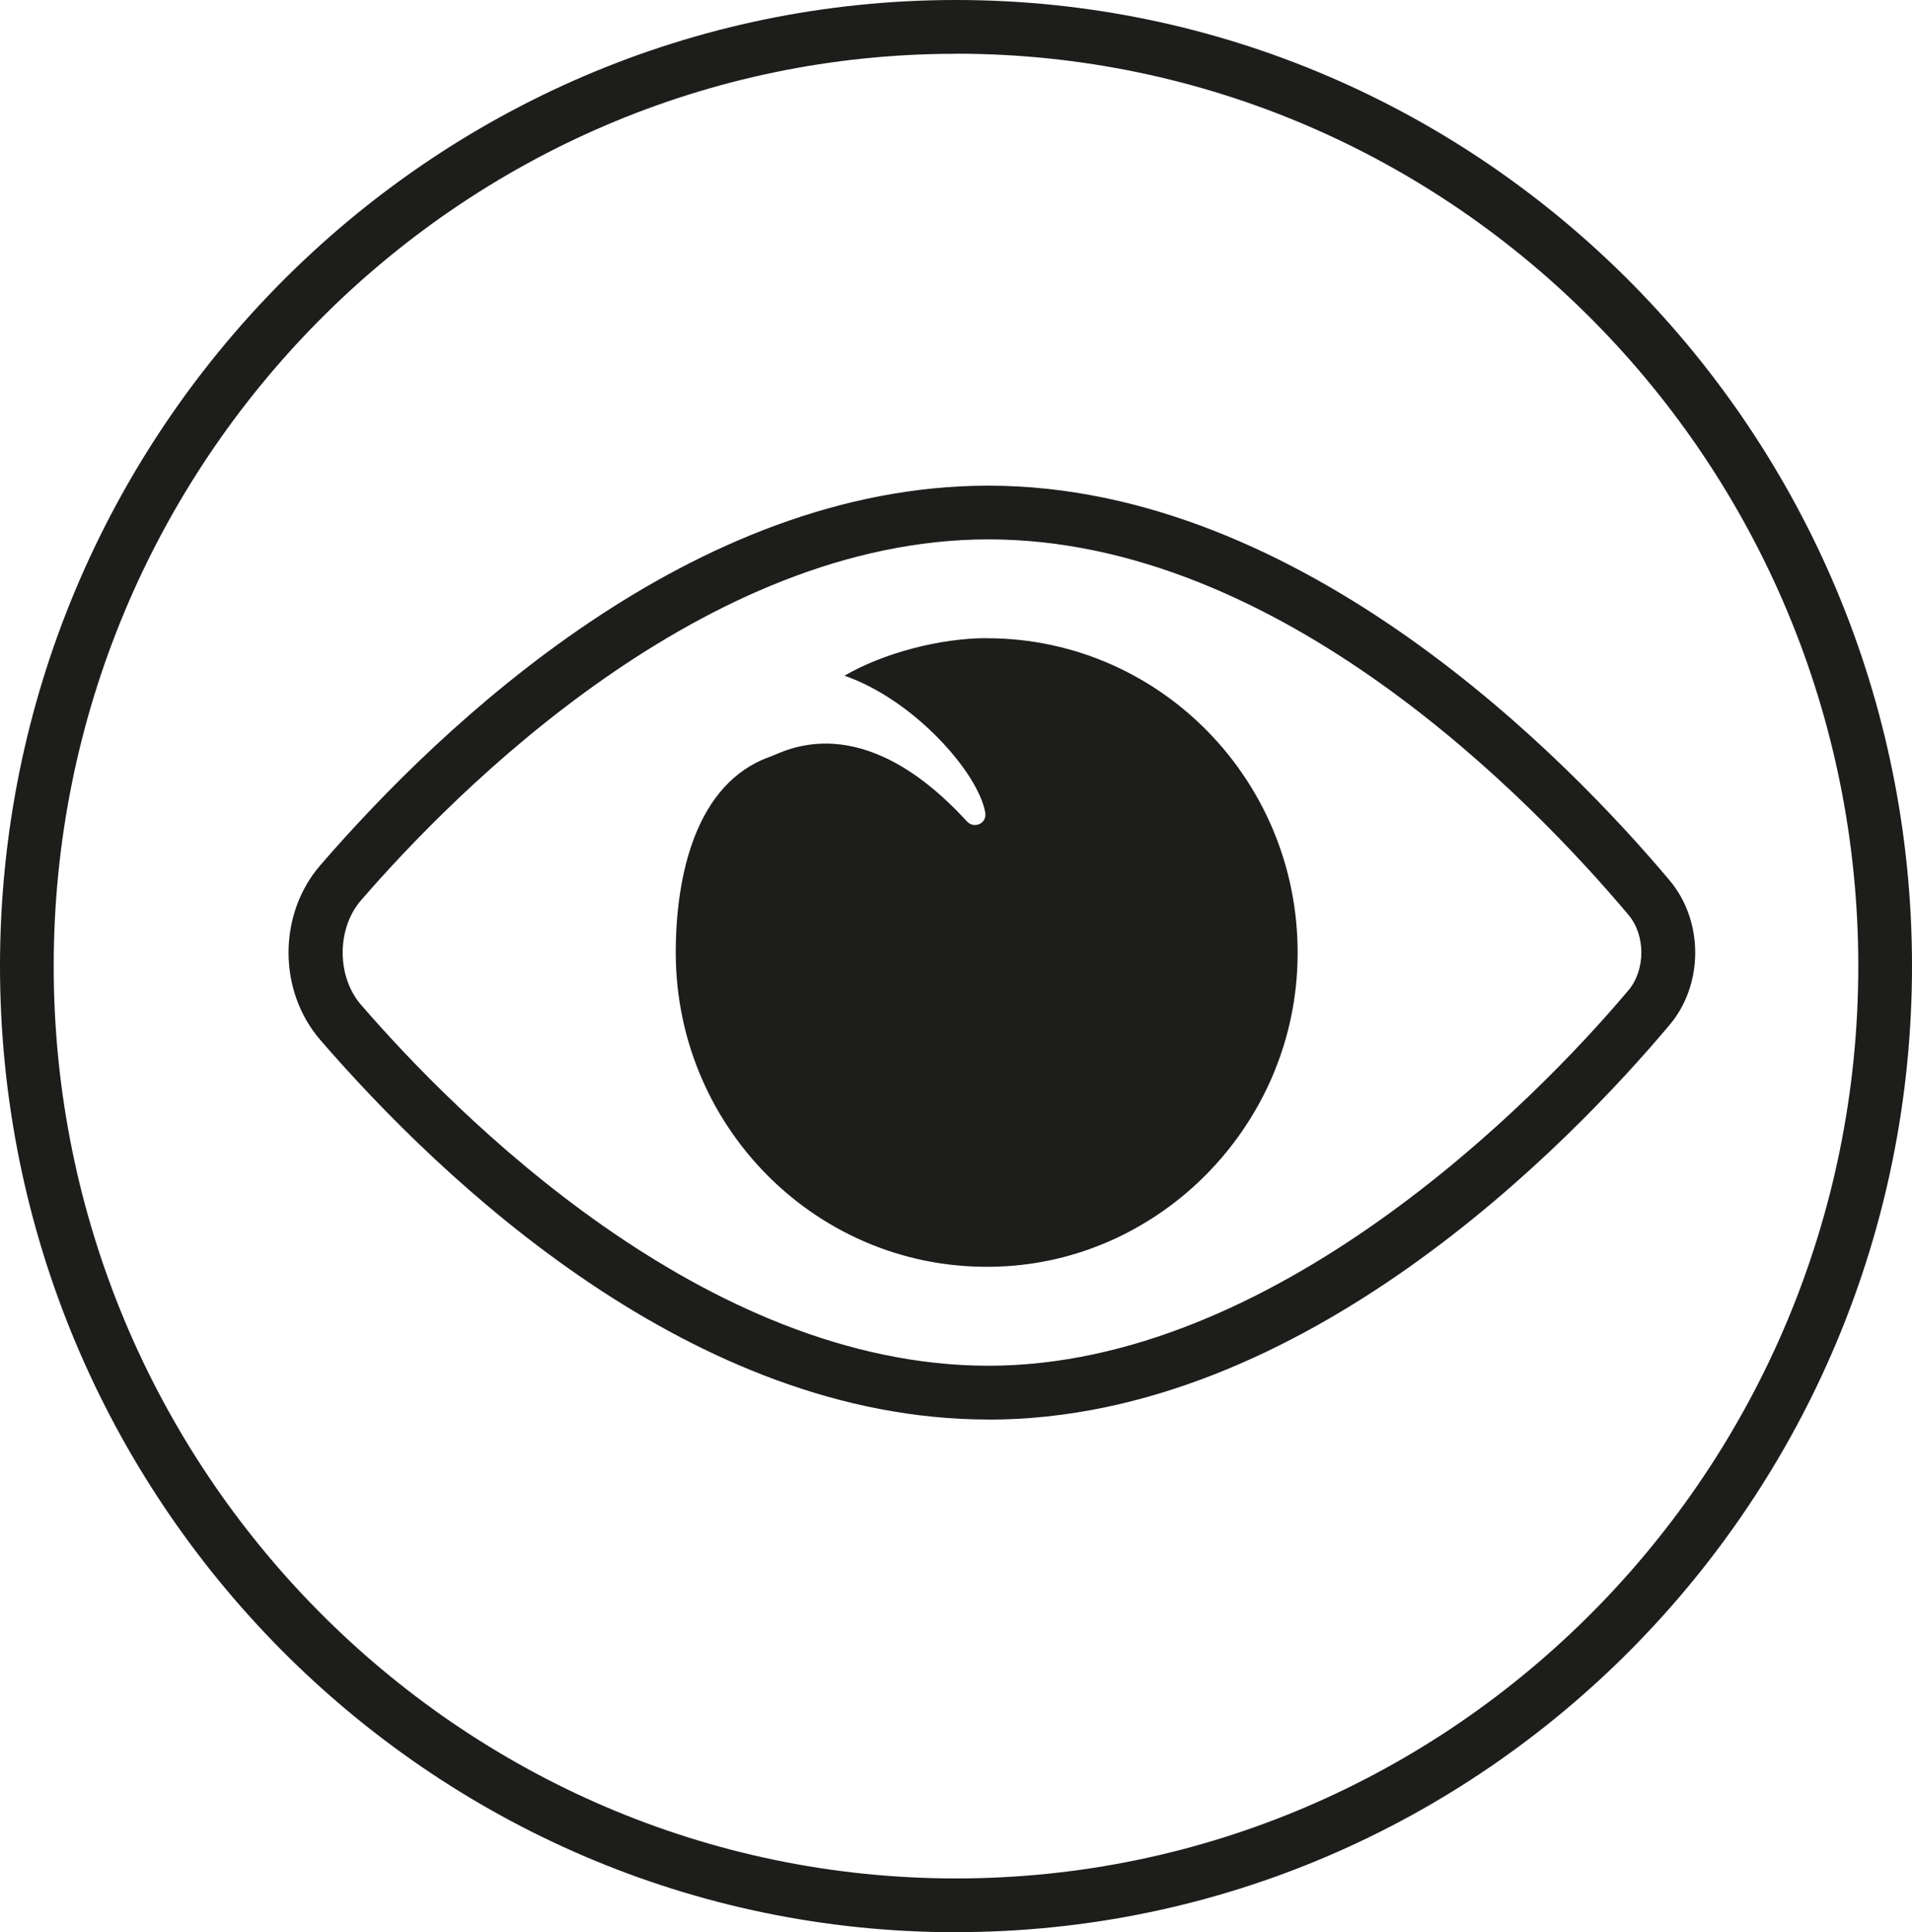
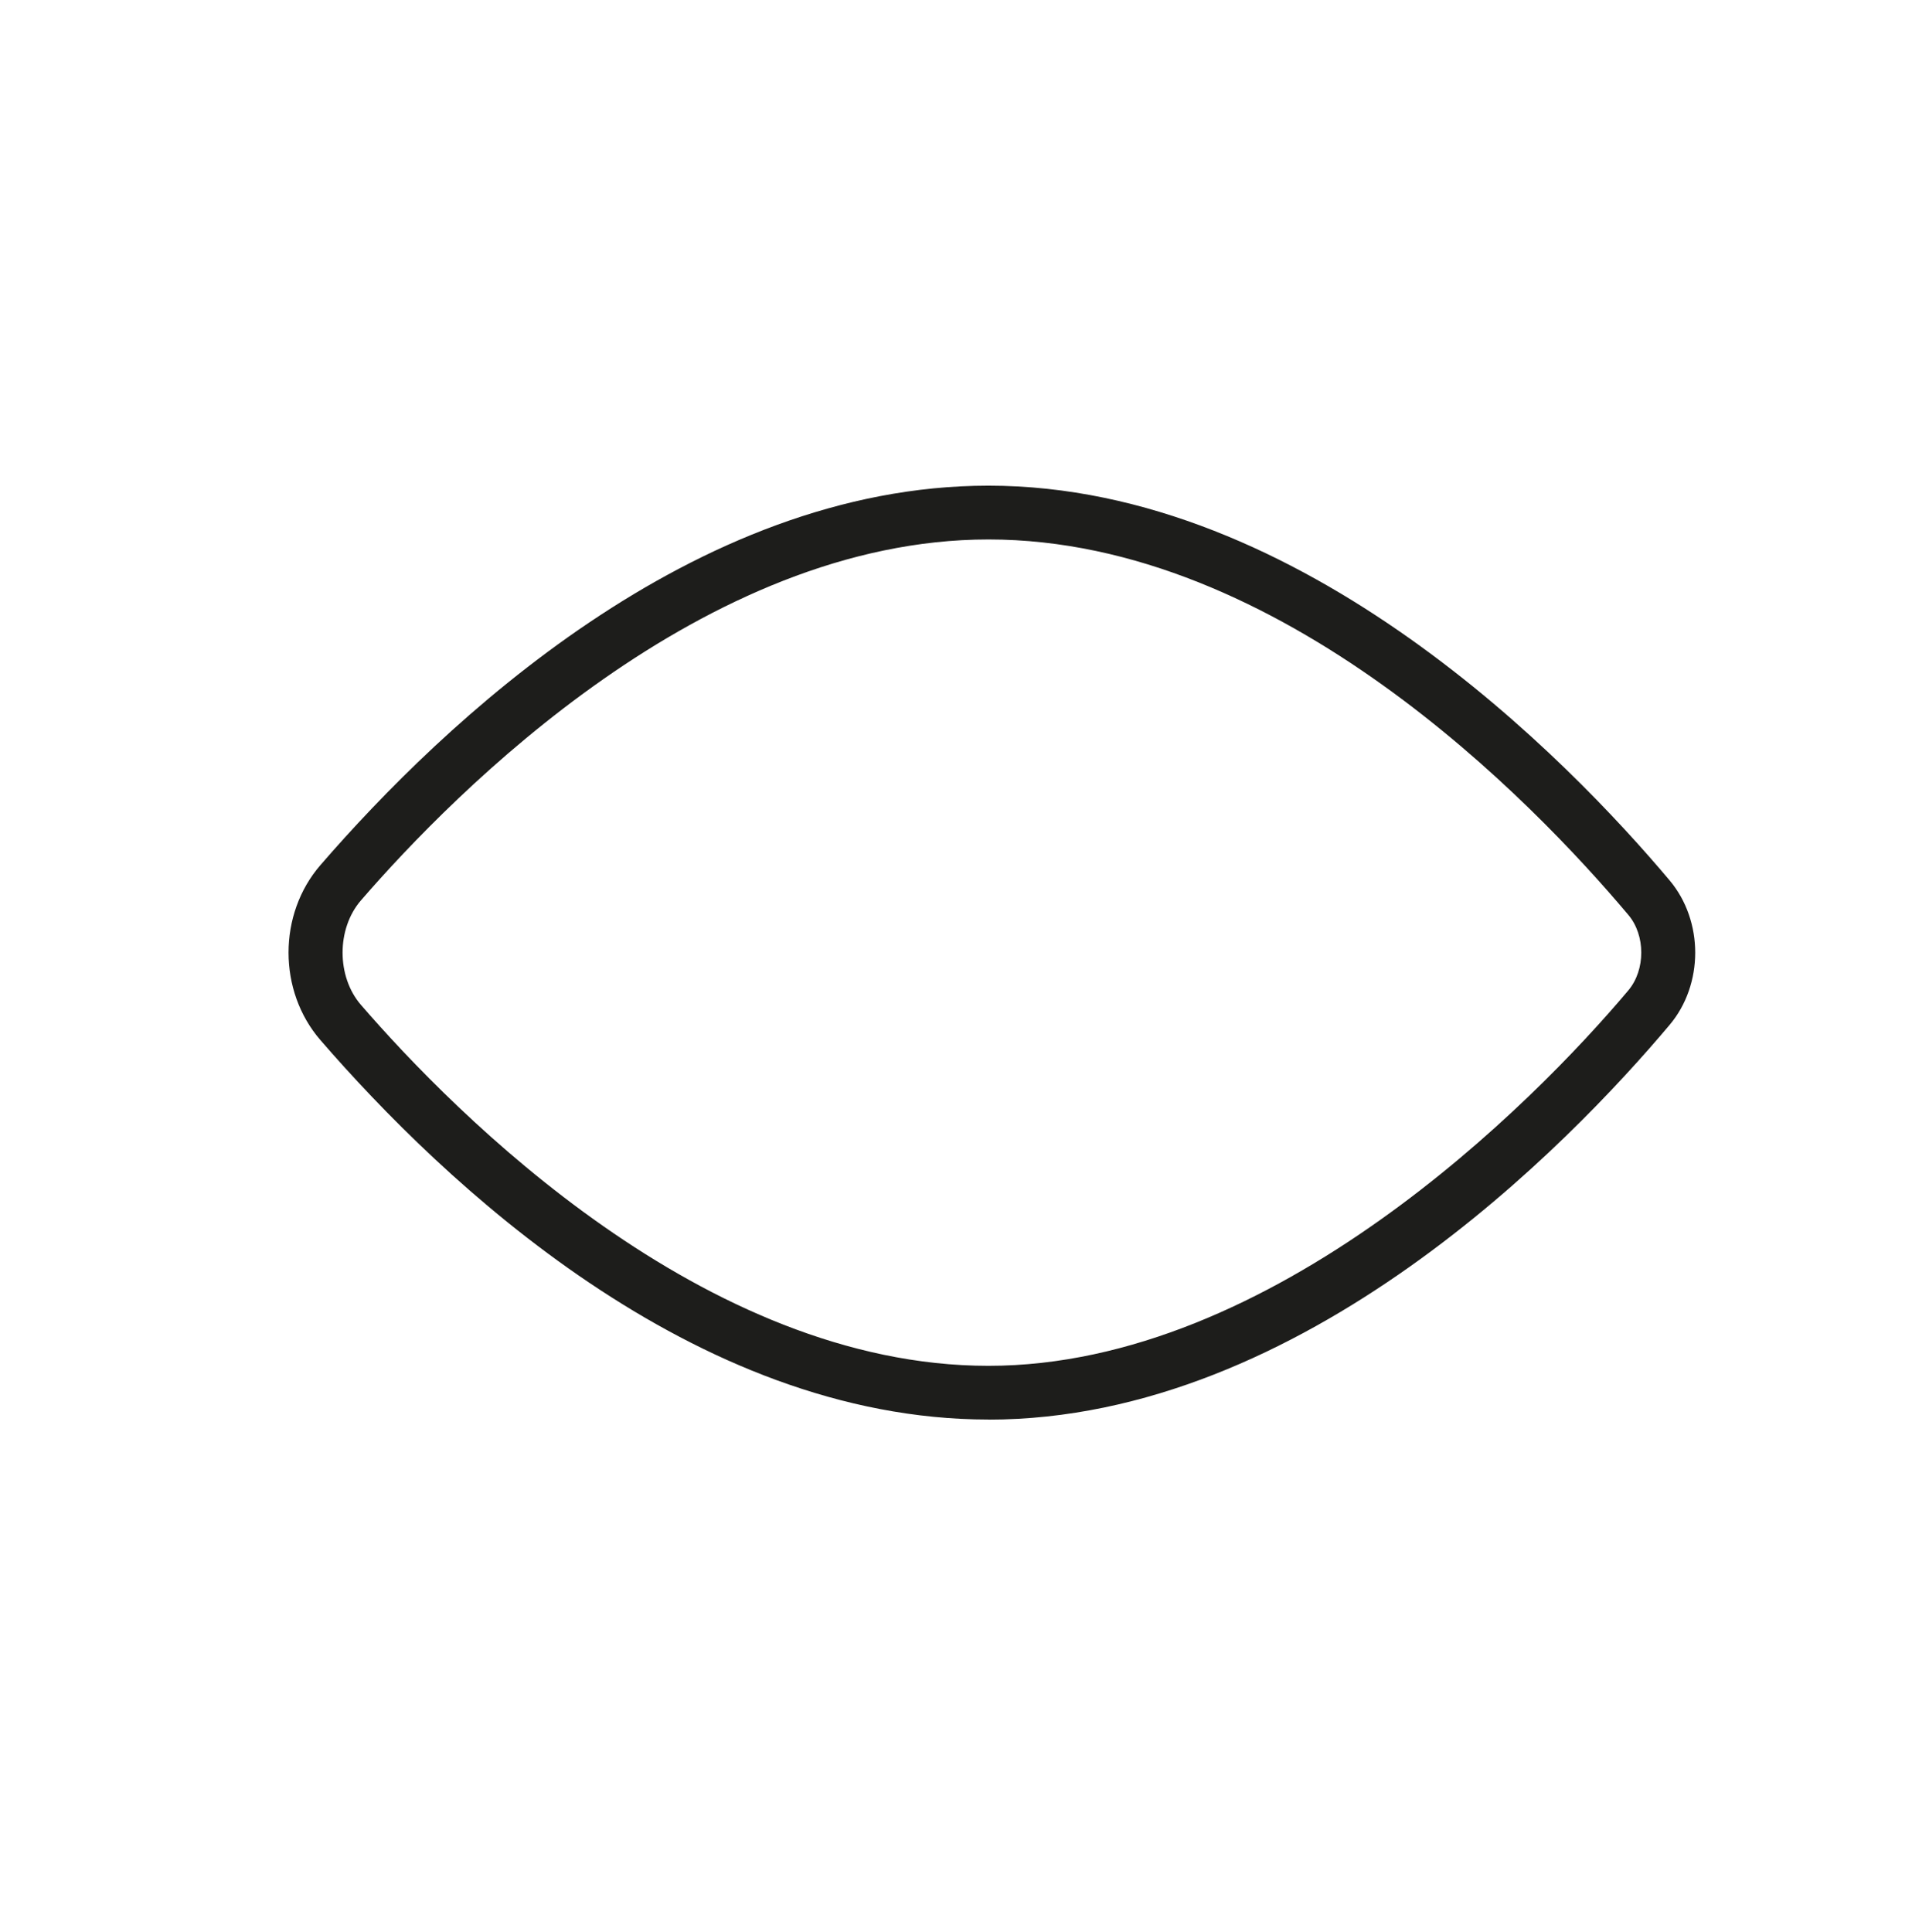
<svg xmlns="http://www.w3.org/2000/svg" id="Calque_1" data-name="Calque 1" viewBox="0 0 221.46 223.79">
  <defs>
    <style>
      .cls-1 {
        fill: #1d1d1b;
        stroke-width: 0px;
      }
    </style>
  </defs>
-   <path class="cls-1" d="m110.73,223.79C49.67,223.79,0,173.59,0,111.89S49.67,0,110.73,0s110.73,50.2,110.73,111.89-49.67,111.89-110.73,111.89Zm0-217.56C53.11,6.22,6.22,53.63,6.22,111.89s46.88,105.67,104.51,105.67,104.51-47.4,104.51-105.67S168.36,6.22,110.73,6.22Z" />
-   <path class="cls-1" d="m114.5,164.41c-34.25,0-63.19-27.54-77.39-43.95-4.92-5.68-4.92-14.58,0-20.26,14.2-16.41,43.15-43.95,77.38-43.95,36.48,0,67.32,31.96,78.89,45.71h0c3.96,4.7,3.96,12.06,0,16.75-11.57,13.74-42.41,45.71-78.89,45.71Zm0-101.94c-32.95,0-61.8,29.23-72.68,41.8-2.84,3.28-2.84,8.83,0,12.11,10.87,12.57,39.72,41.8,72.68,41.8s63.12-30.41,74.12-43.49c1.99-2.37,1.99-6.37,0-8.73h0c-11.01-13.08-40.26-43.49-74.12-43.49Z" />
-   <path class="cls-1" d="m114.29,73.92c20.65,0,37.24,17.57,35.94,38.72-1.11,18.13-15.7,32.89-33.64,34.01-20.93,1.32-38.32-15.46-38.32-36.33,0-8.81,2.28-19.64,10.94-22.68,1.55-.54,10.49-5.92,22.78,7.49.84.92,2.34.23,2.13-1-.79-4.6-8.21-13.06-16.31-15.87,4.46-2.6,11.04-4.35,16.48-4.35" />
+   <path class="cls-1" d="m114.5,164.41c-34.25,0-63.19-27.54-77.39-43.95-4.92-5.68-4.92-14.58,0-20.26,14.2-16.41,43.15-43.95,77.38-43.95,36.48,0,67.32,31.96,78.89,45.71h0c3.96,4.7,3.96,12.06,0,16.75-11.57,13.74-42.41,45.71-78.89,45.71m0-101.94c-32.95,0-61.8,29.23-72.68,41.8-2.84,3.28-2.84,8.83,0,12.11,10.87,12.57,39.72,41.8,72.68,41.8s63.12-30.41,74.12-43.49c1.99-2.37,1.99-6.37,0-8.73h0c-11.01-13.08-40.26-43.49-74.12-43.49Z" />
</svg>